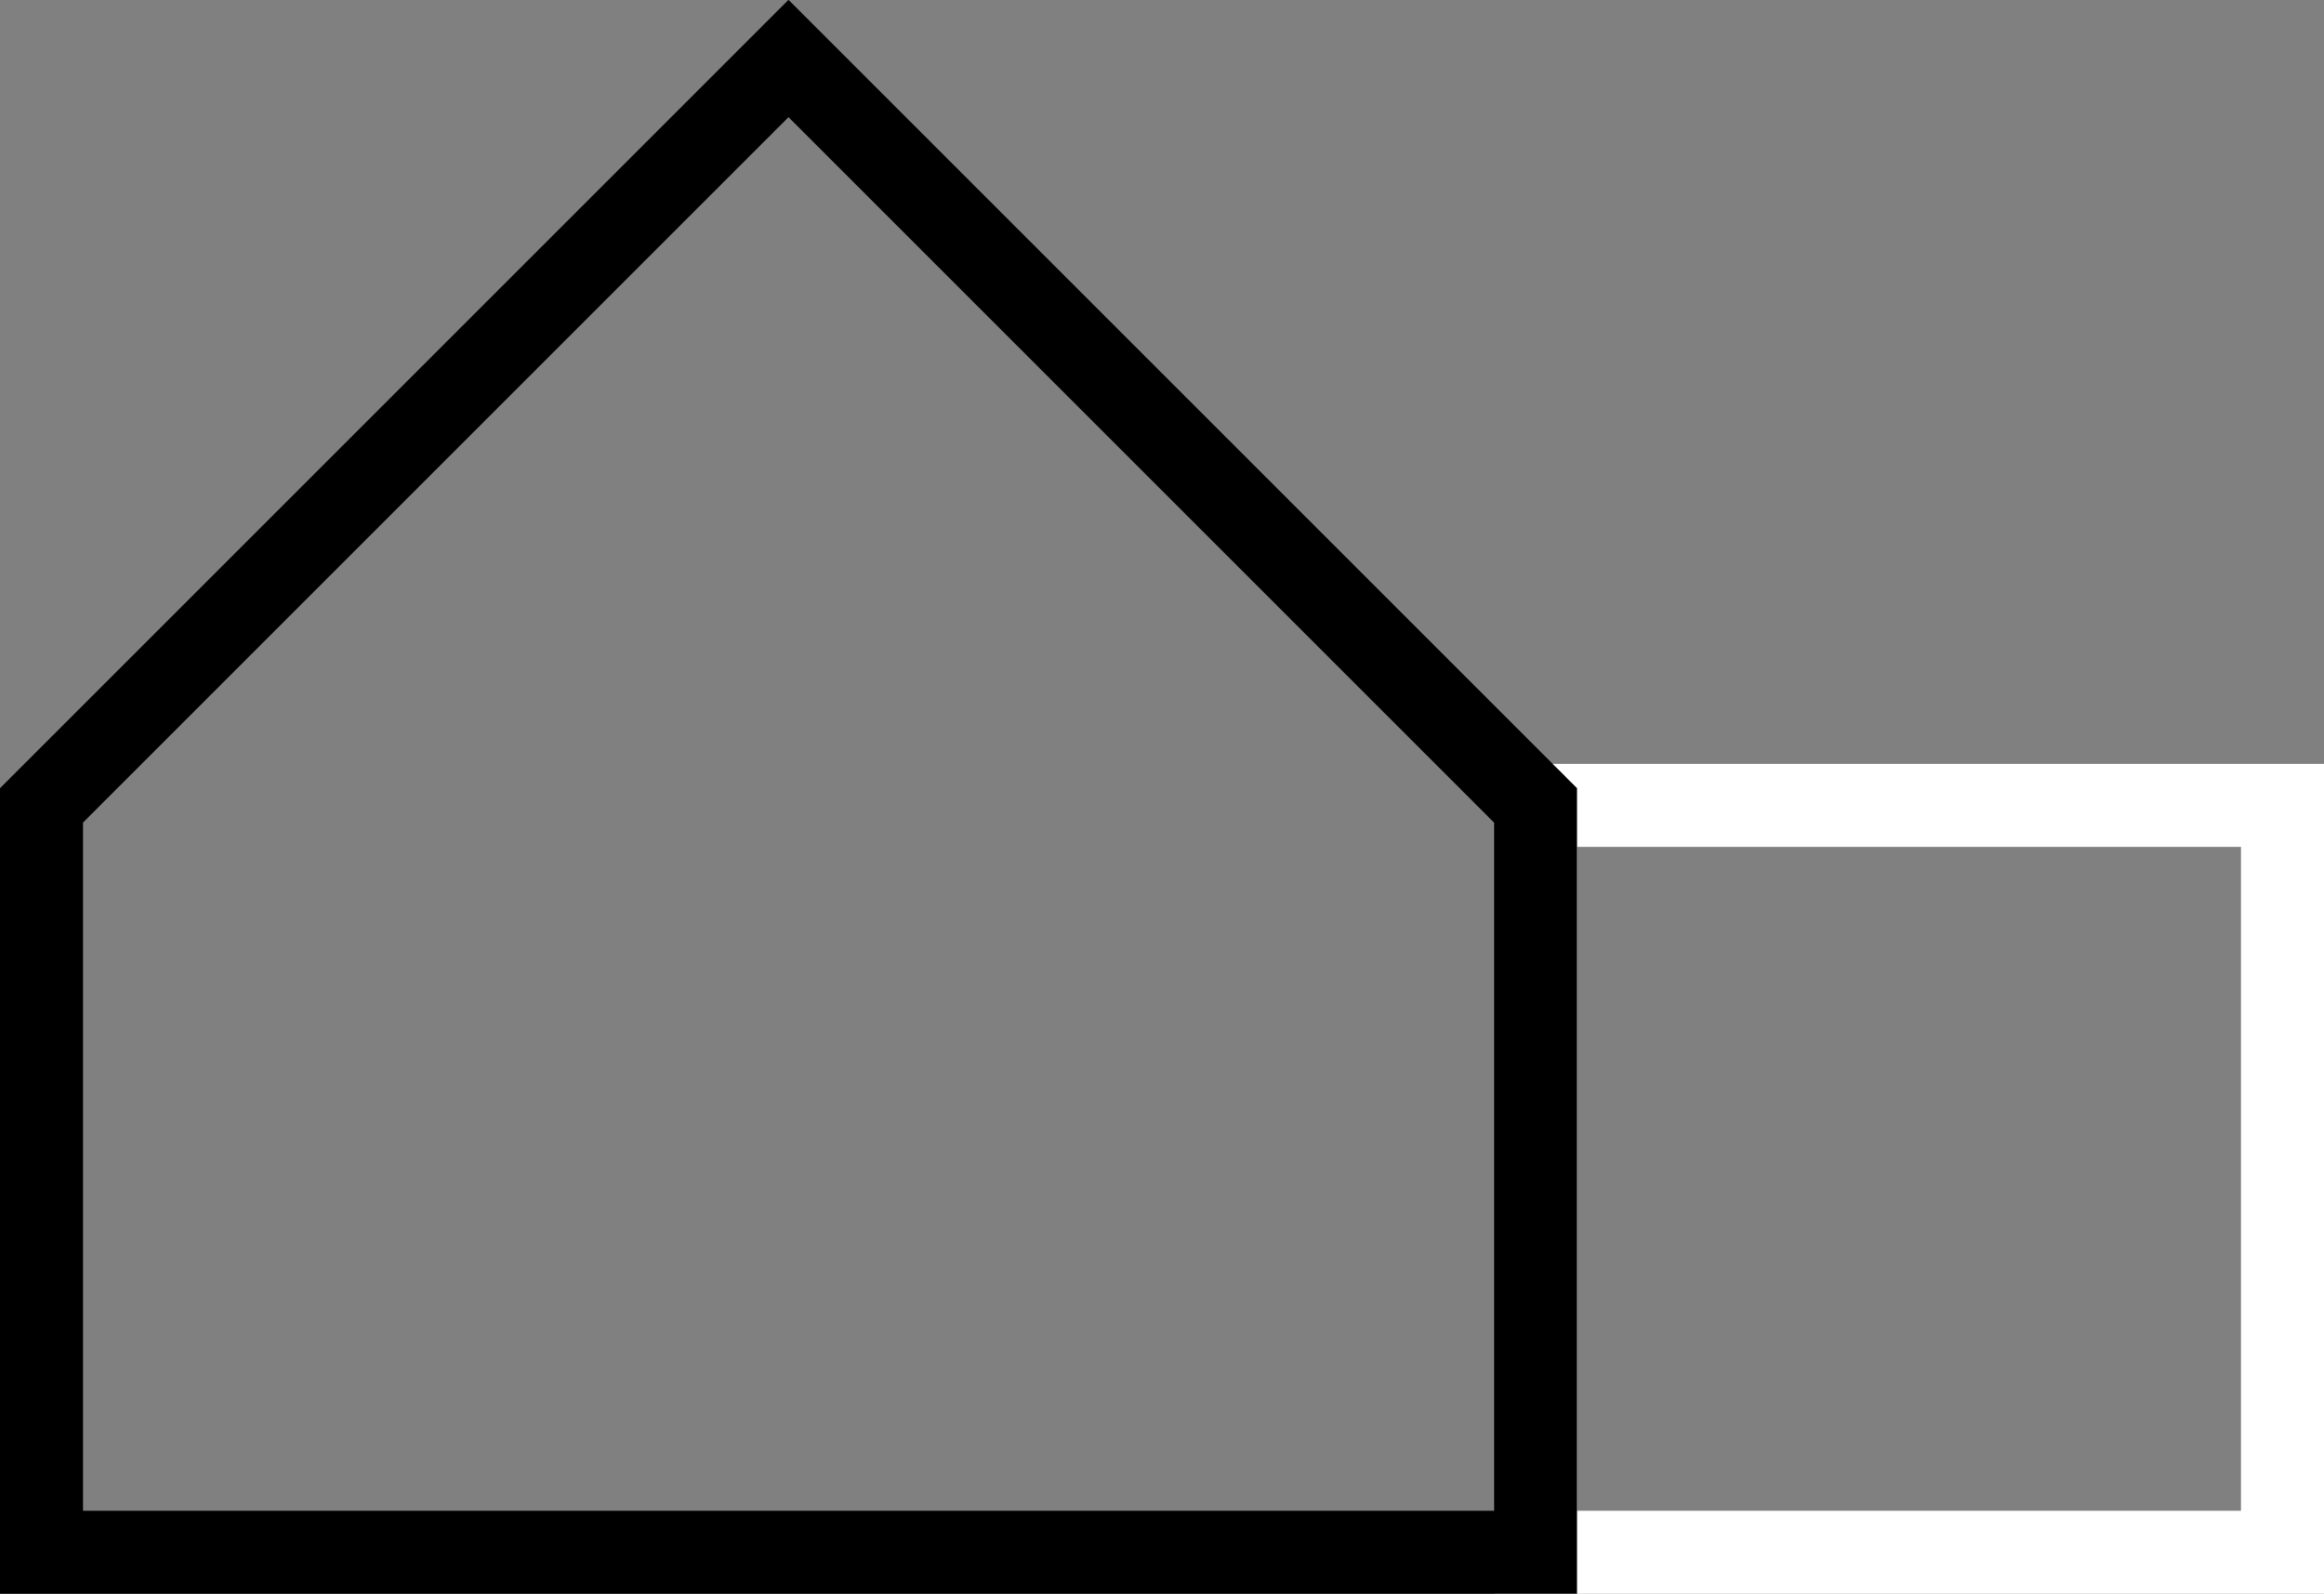
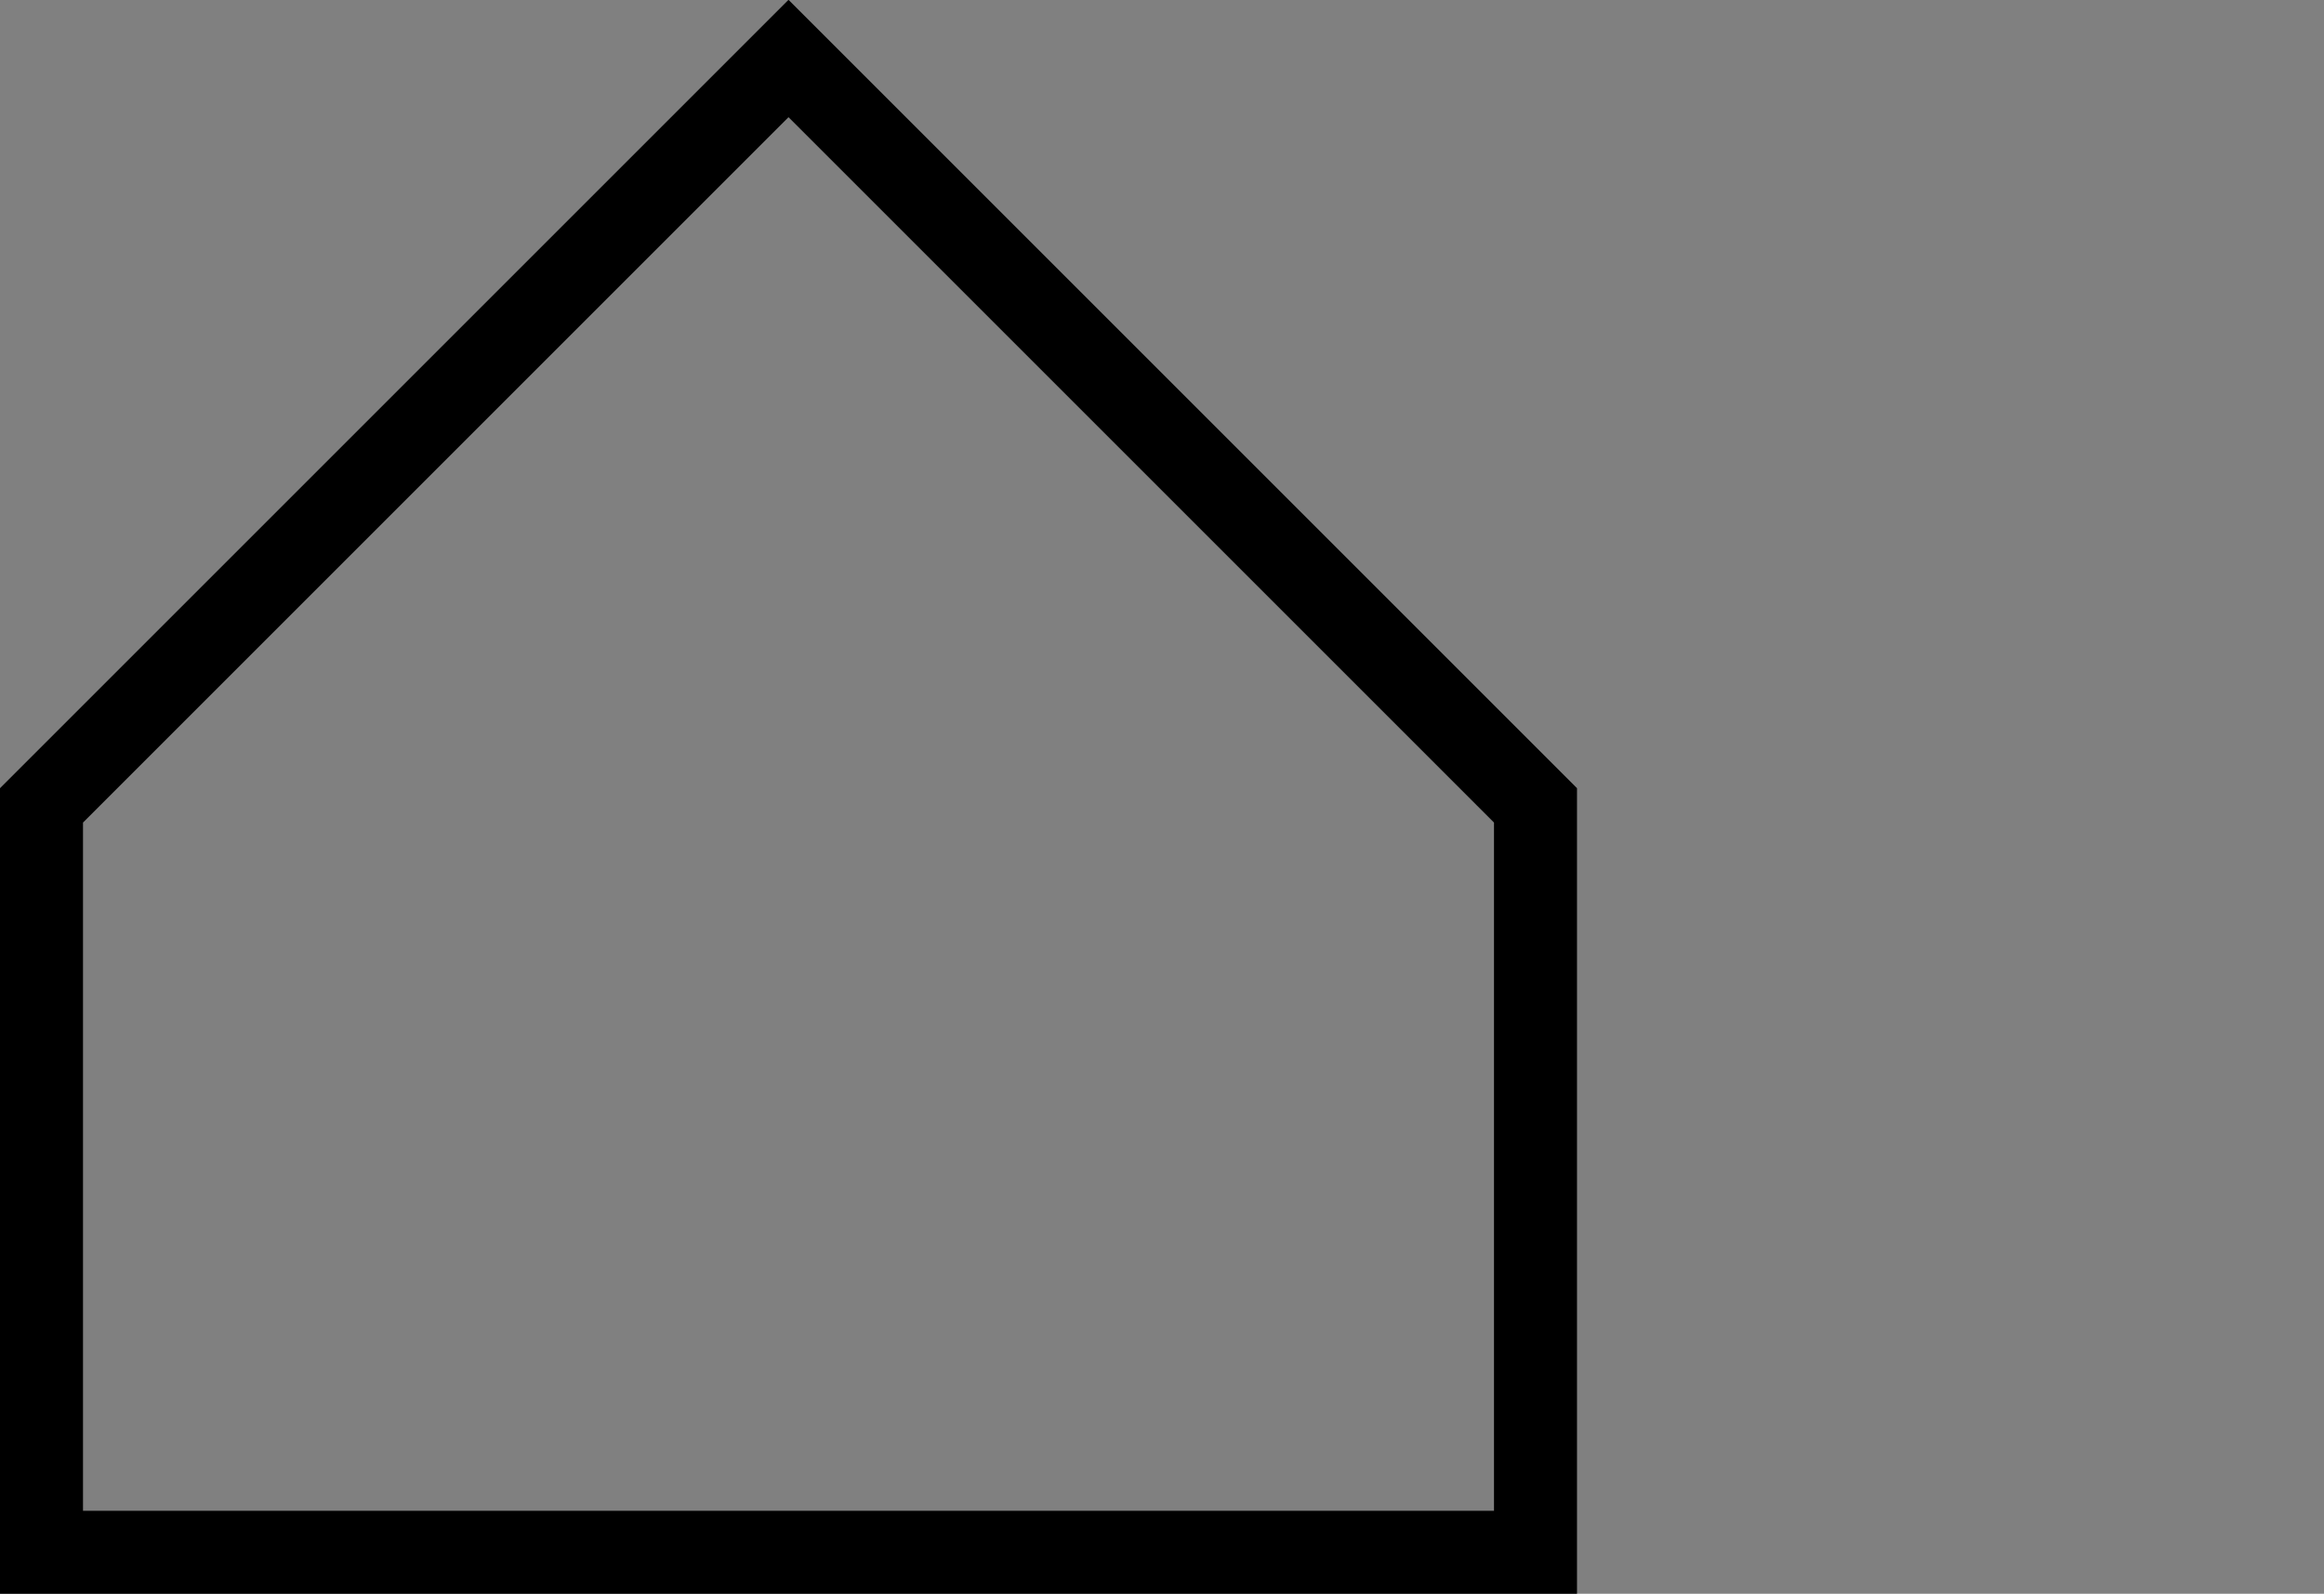
<svg xmlns="http://www.w3.org/2000/svg" viewBox="0 0 56 38.41">
  <rect x="0" y="0" width="56" height="38.41" fill="#808080" stroke="none" />
  <defs>
    <style>.cls-1,.cls-2{fill:none;stroke-miterlimit:10;stroke-width:2px;}.cls-1{stroke:#fff;}.cls-2{stroke:#000;}</style>
  </defs>
  <title>icon_aanbouw</title>
  <g id="Layer_2" data-name="Layer 2">
    <g id="Main">
-       <rect class="cls-1" x="37" y="19.41" width="18" height="18" />
      <polygon class="cls-2" points="37 37.41 1 37.41 1 19.41 19 1.41 37 19.41 37 37.41" />
    </g>
  </g>
</svg>